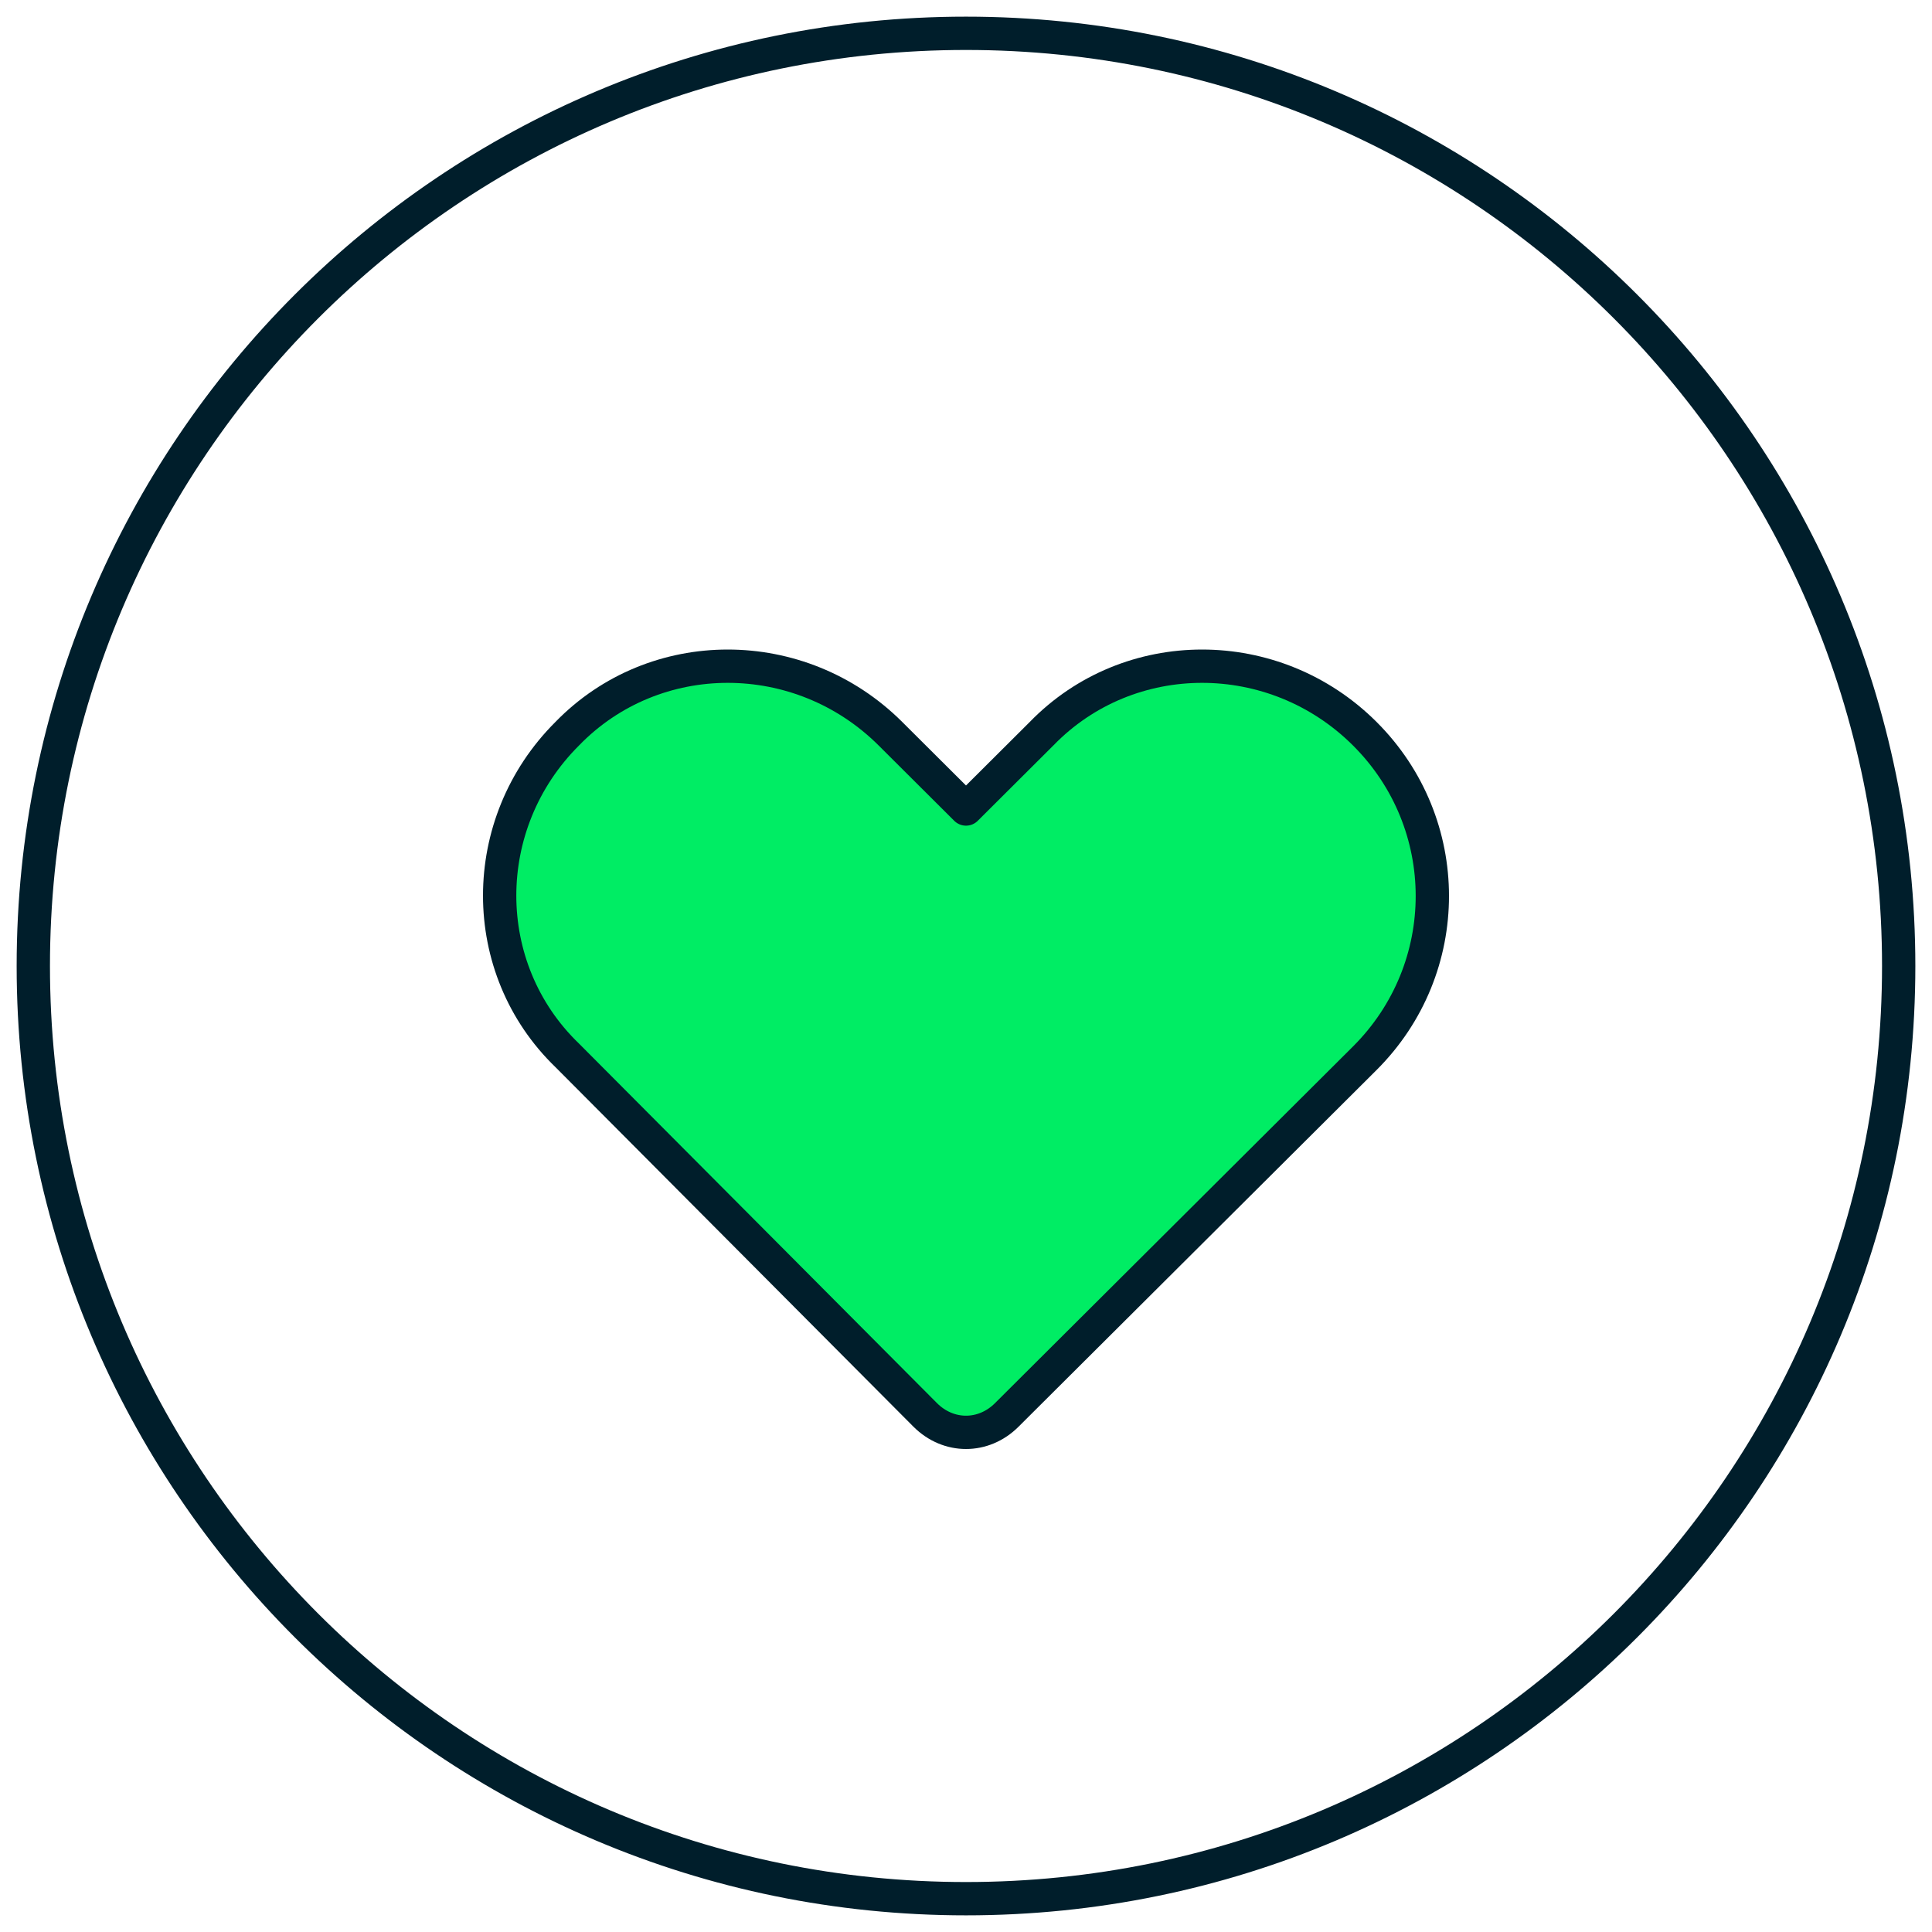
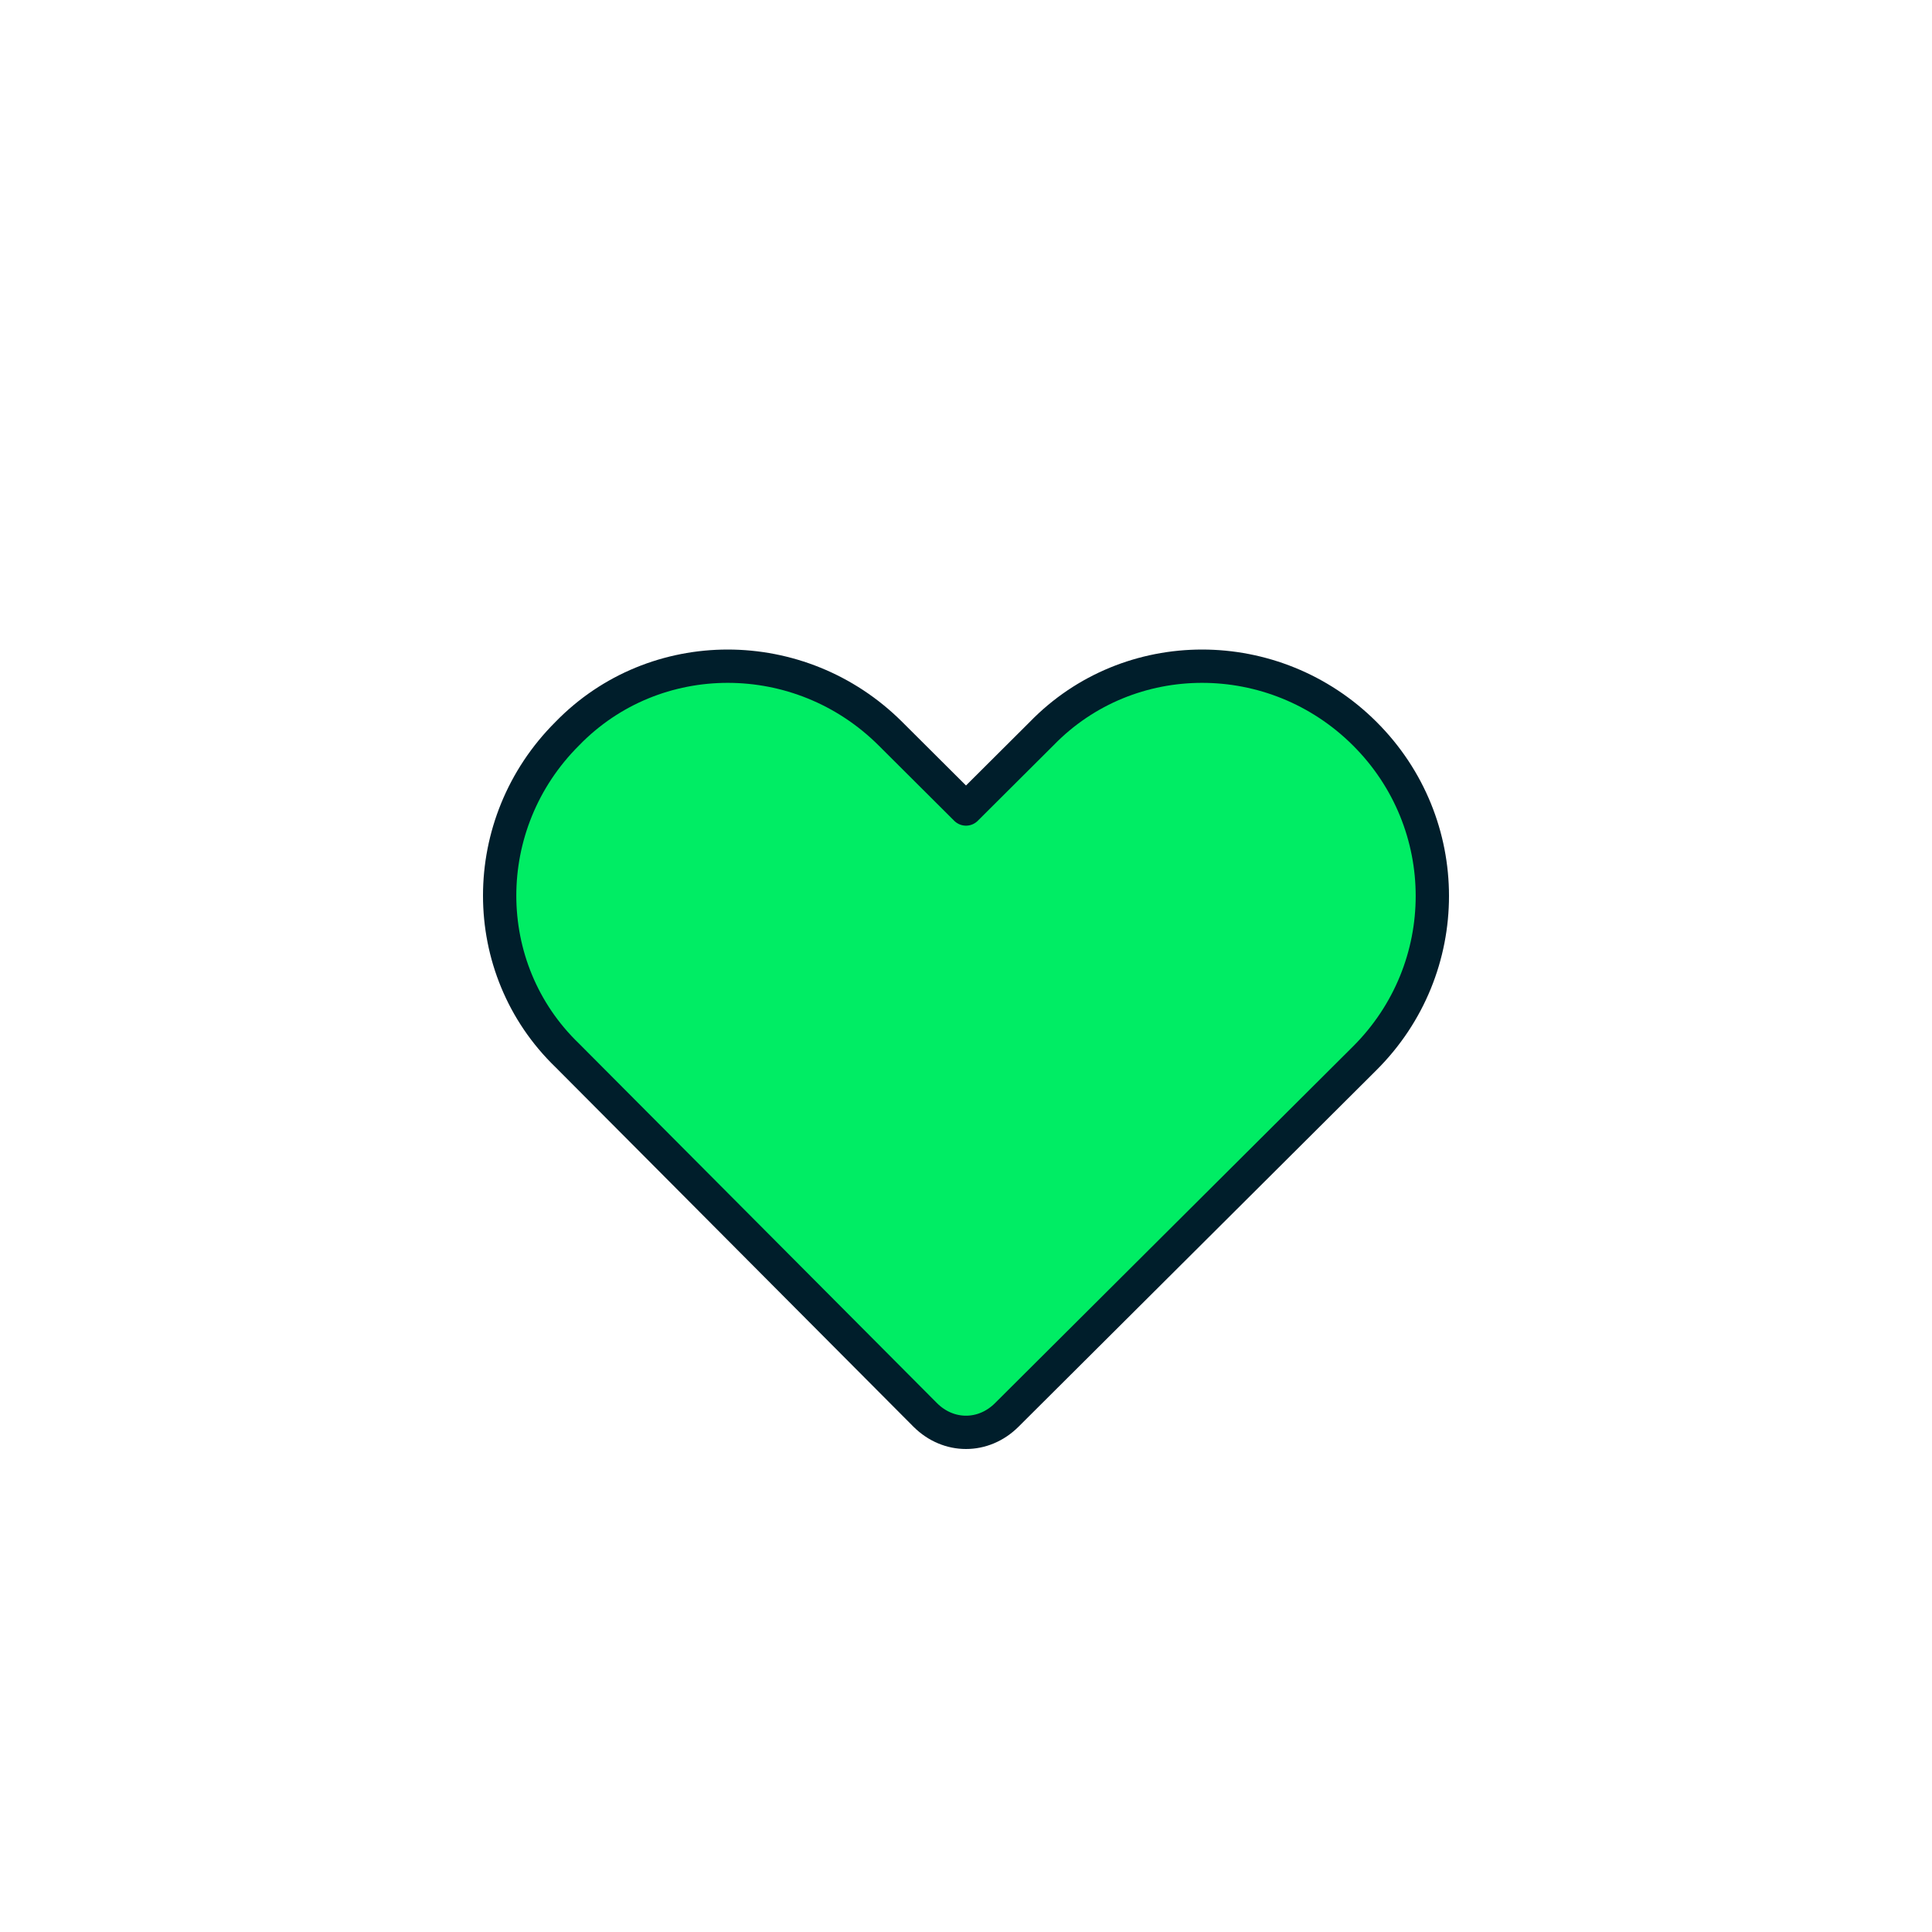
<svg xmlns="http://www.w3.org/2000/svg" width="58" height="58" viewBox="0 0 58 58" fill="none">
-   <path d="M29 57C44.464 57 57 44.464 57 29C57 13.536 44.464 1 29 1C13.536 1 1 13.536 1 29C1 44.464 13.536 57 29 57Z" stroke="#001E2B" stroke-miterlimit="10" />
  <path d="M40.969 22.024C38.261 19.325 33.892 19.325 31.271 22.024L29 24.287L26.729 22.024C24.02 19.325 19.652 19.325 17.031 22.024C14.323 24.722 14.323 29.074 17.031 31.685L27.777 42.478C28.126 42.826 28.563 43 29 43C29.437 43 29.874 42.826 30.223 42.478L40.969 31.772C43.677 29.074 43.677 24.722 40.969 22.024Z" fill="#00ED64" stroke="#001E2B" stroke-miterlimit="10" stroke-linecap="round" stroke-linejoin="round" />
</svg>